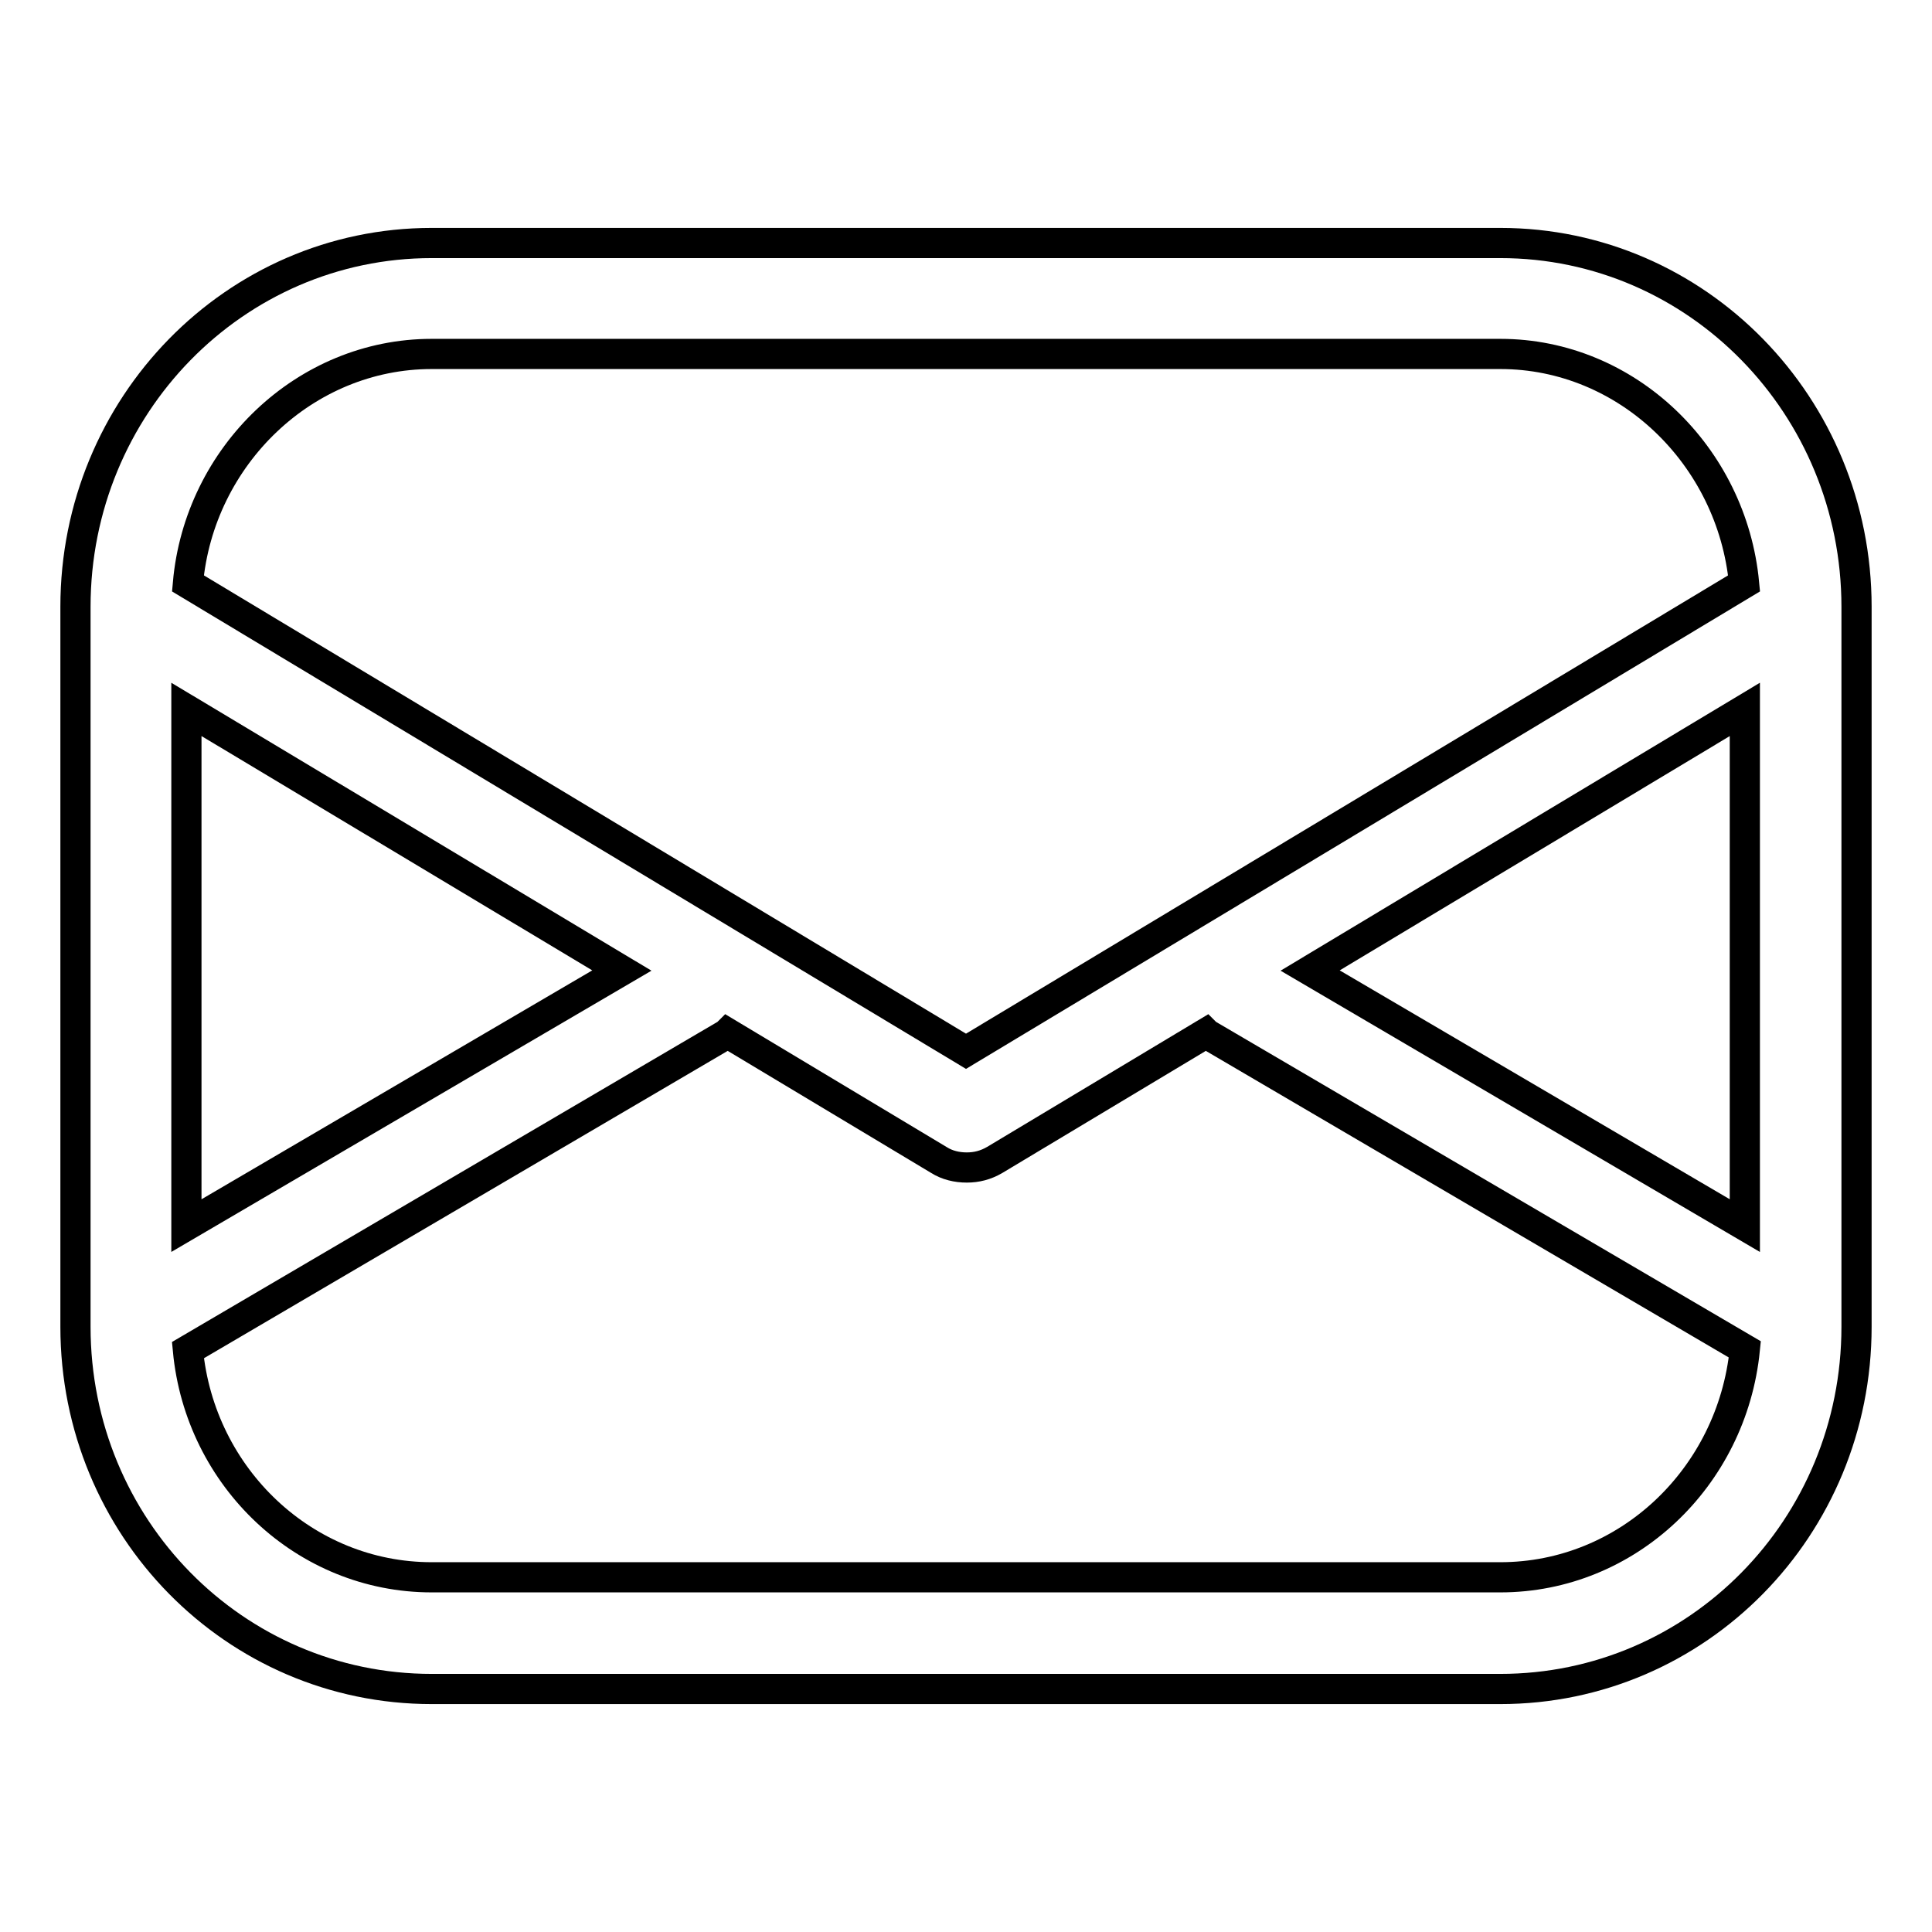
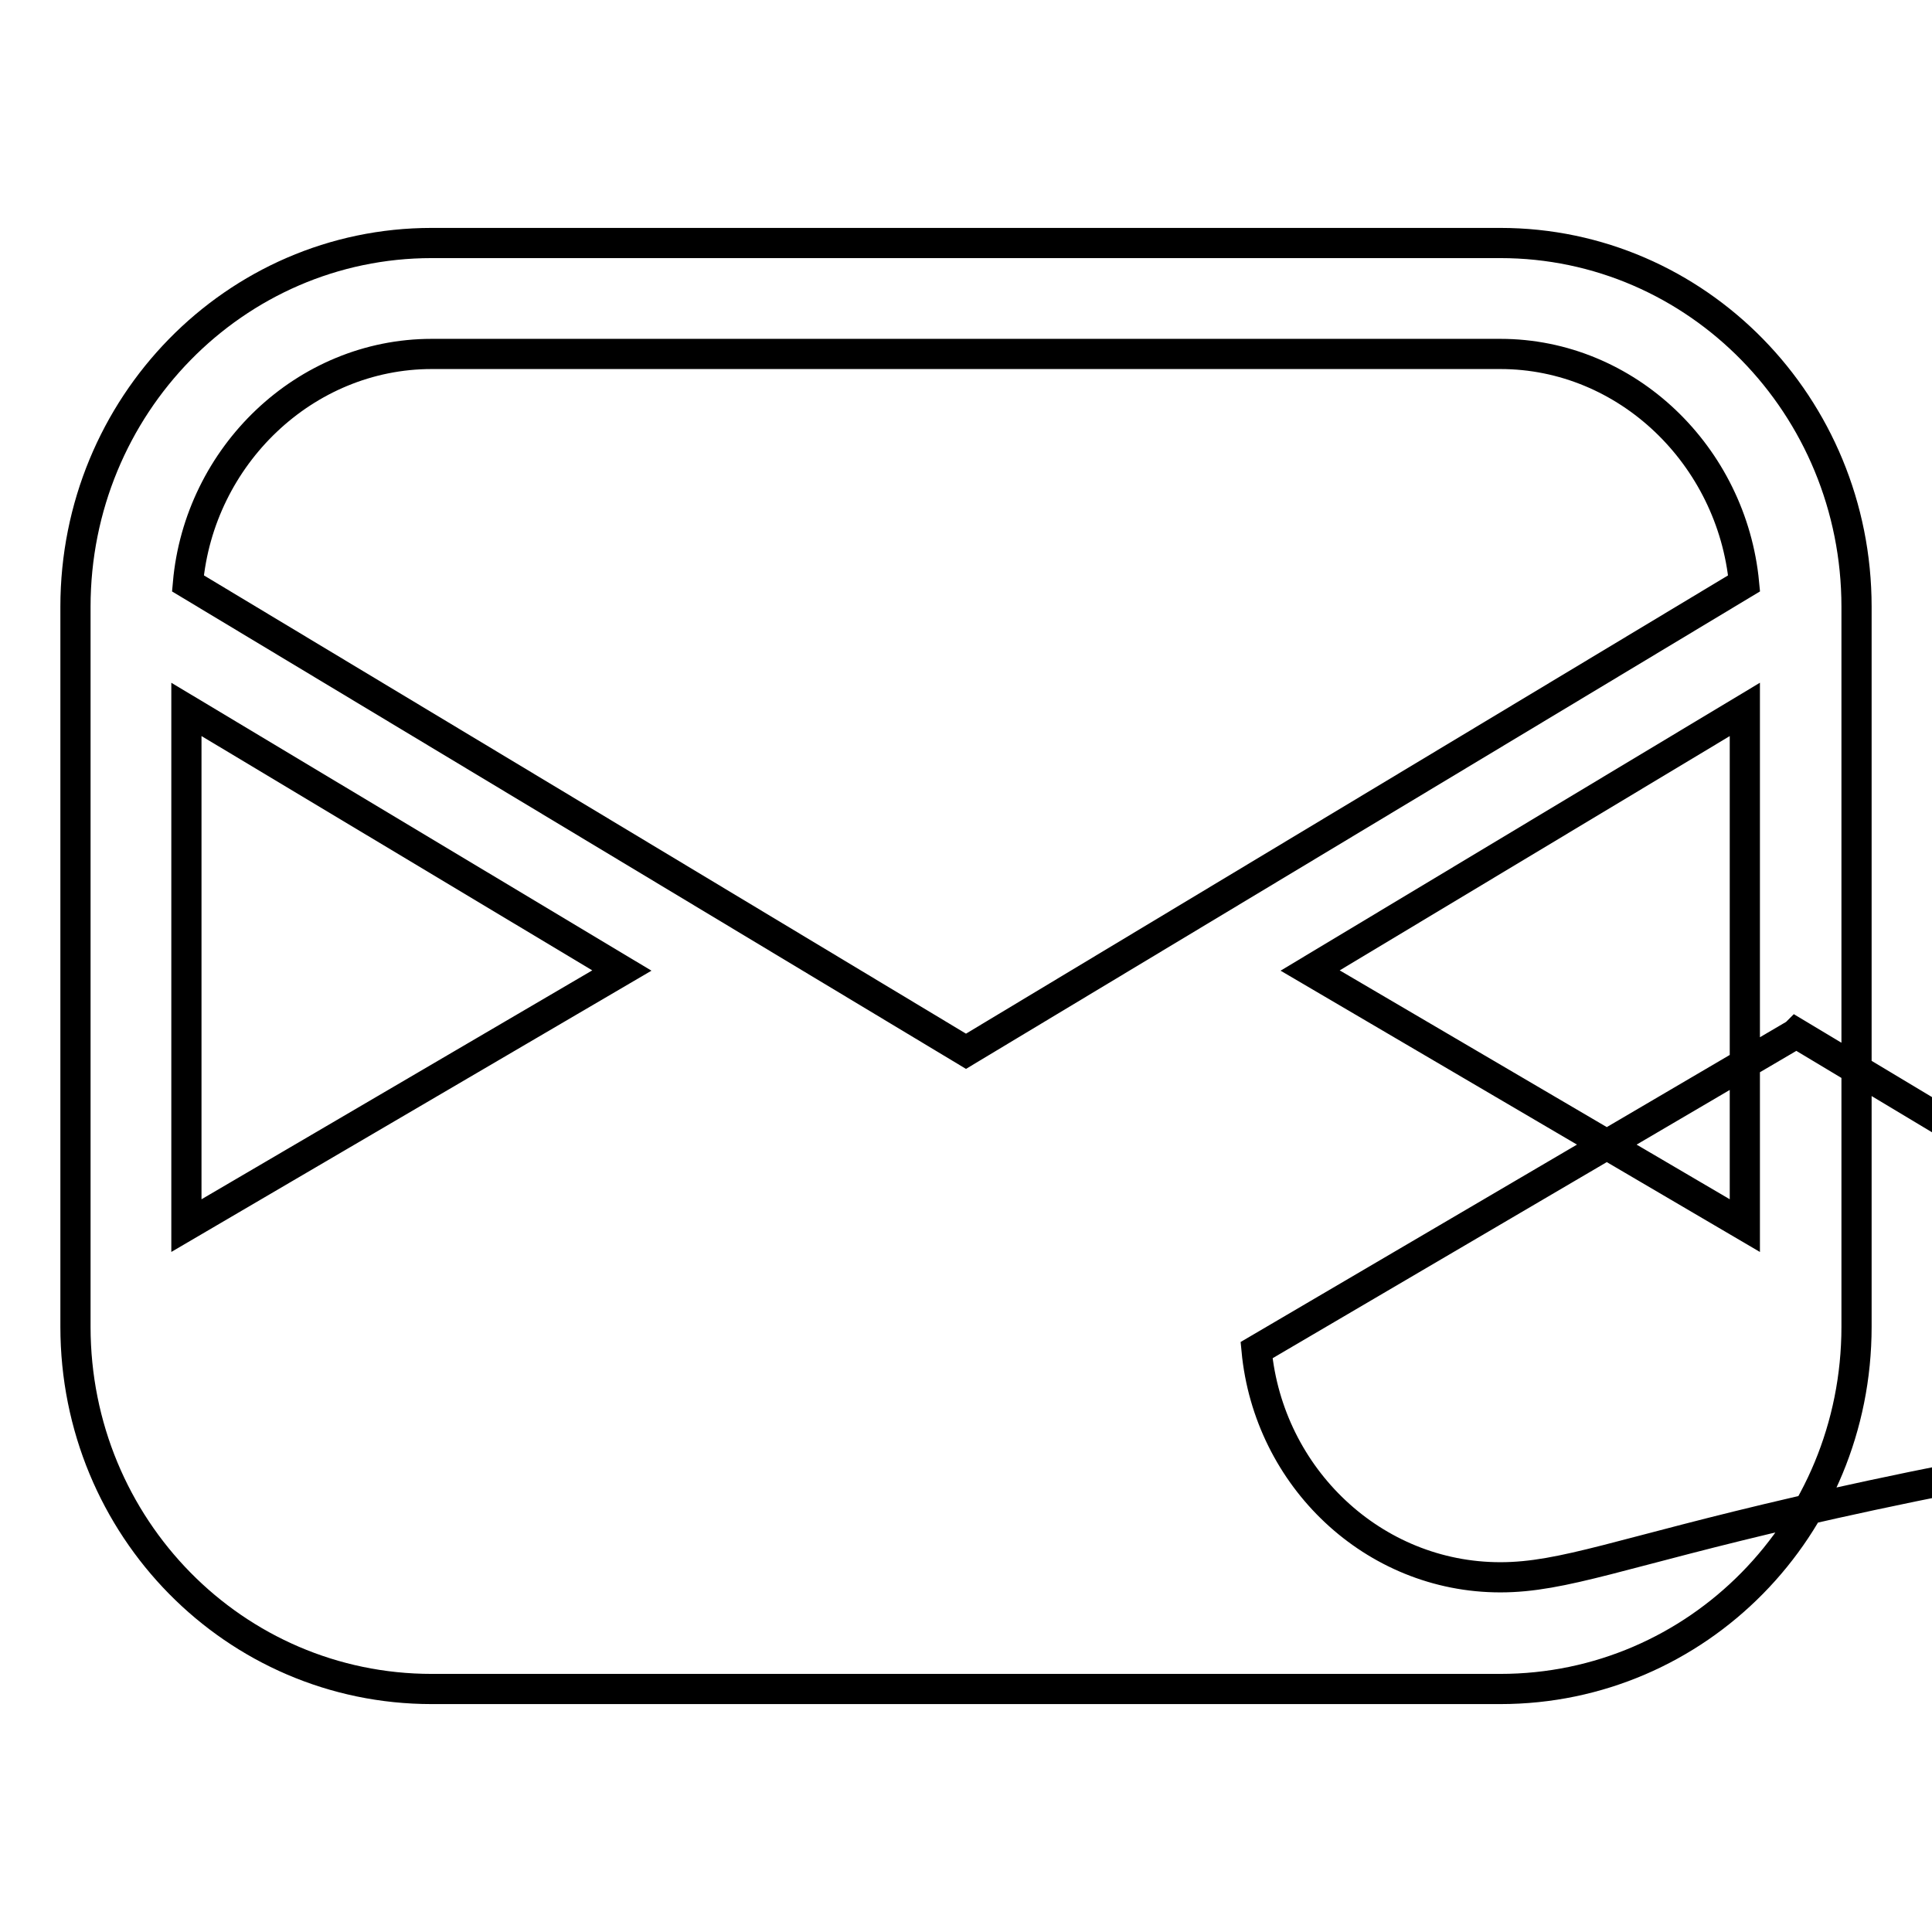
<svg xmlns="http://www.w3.org/2000/svg" version="1.1" x="0px" y="0px" viewBox="0 0 256 256" enable-background="new 0 0 256 256" xml:space="preserve">
  <g>
-     <path stroke-width="4" fill-opacity="0" stroke="#000000" d="M198.8,32.2H57.2C31.1,32.2,10,53.8,10,80.4v95.4c0,26.6,21.1,48,47.2,48h141.6c26.1,0,47.2-21.4,47.2-48 V80.4C246,53.8,224.9,32.2,198.8,32.2z M173.6,128.6L231.2,94v68.4L173.6,128.6z M57.2,46.9h141.6c16.8,0,30.7,13.5,32.3,30.4 L128,139.3l-103.1-62C26.4,60.4,40.4,46.9,57.2,46.9z M24.7,94l57.7,34.6l-57.7,33.8V94z M198.8,209H57.2 c-16.8,0-30.7-13.2-32.3-30.1l71.4-41.9c0,0,0.1-0.1,0.1-0.1l28,16.8c1.1,0.7,2.4,1,3.7,1c1.3,0,2.5-0.3,3.7-1l28-16.8 c0,0,0.1,0.1,0.1,0.1l71.3,41.8C229.5,195.8,215.6,209,198.8,209z" />
+     <path stroke-width="4" fill-opacity="0" stroke="#000000" d="M198.8,32.2H57.2C31.1,32.2,10,53.8,10,80.4v95.4c0,26.6,21.1,48,47.2,48h141.6c26.1,0,47.2-21.4,47.2-48 V80.4C246,53.8,224.9,32.2,198.8,32.2z M173.6,128.6L231.2,94v68.4L173.6,128.6z M57.2,46.9h141.6c16.8,0,30.7,13.5,32.3,30.4 L128,139.3l-103.1-62C26.4,60.4,40.4,46.9,57.2,46.9z M24.7,94l57.7,34.6l-57.7,33.8V94z M198.8,209c-16.8,0-30.7-13.2-32.3-30.1l71.4-41.9c0,0,0.1-0.1,0.1-0.1l28,16.8c1.1,0.7,2.4,1,3.7,1c1.3,0,2.5-0.3,3.7-1l28-16.8 c0,0,0.1,0.1,0.1,0.1l71.3,41.8C229.5,195.8,215.6,209,198.8,209z" />
  </g>
</svg>